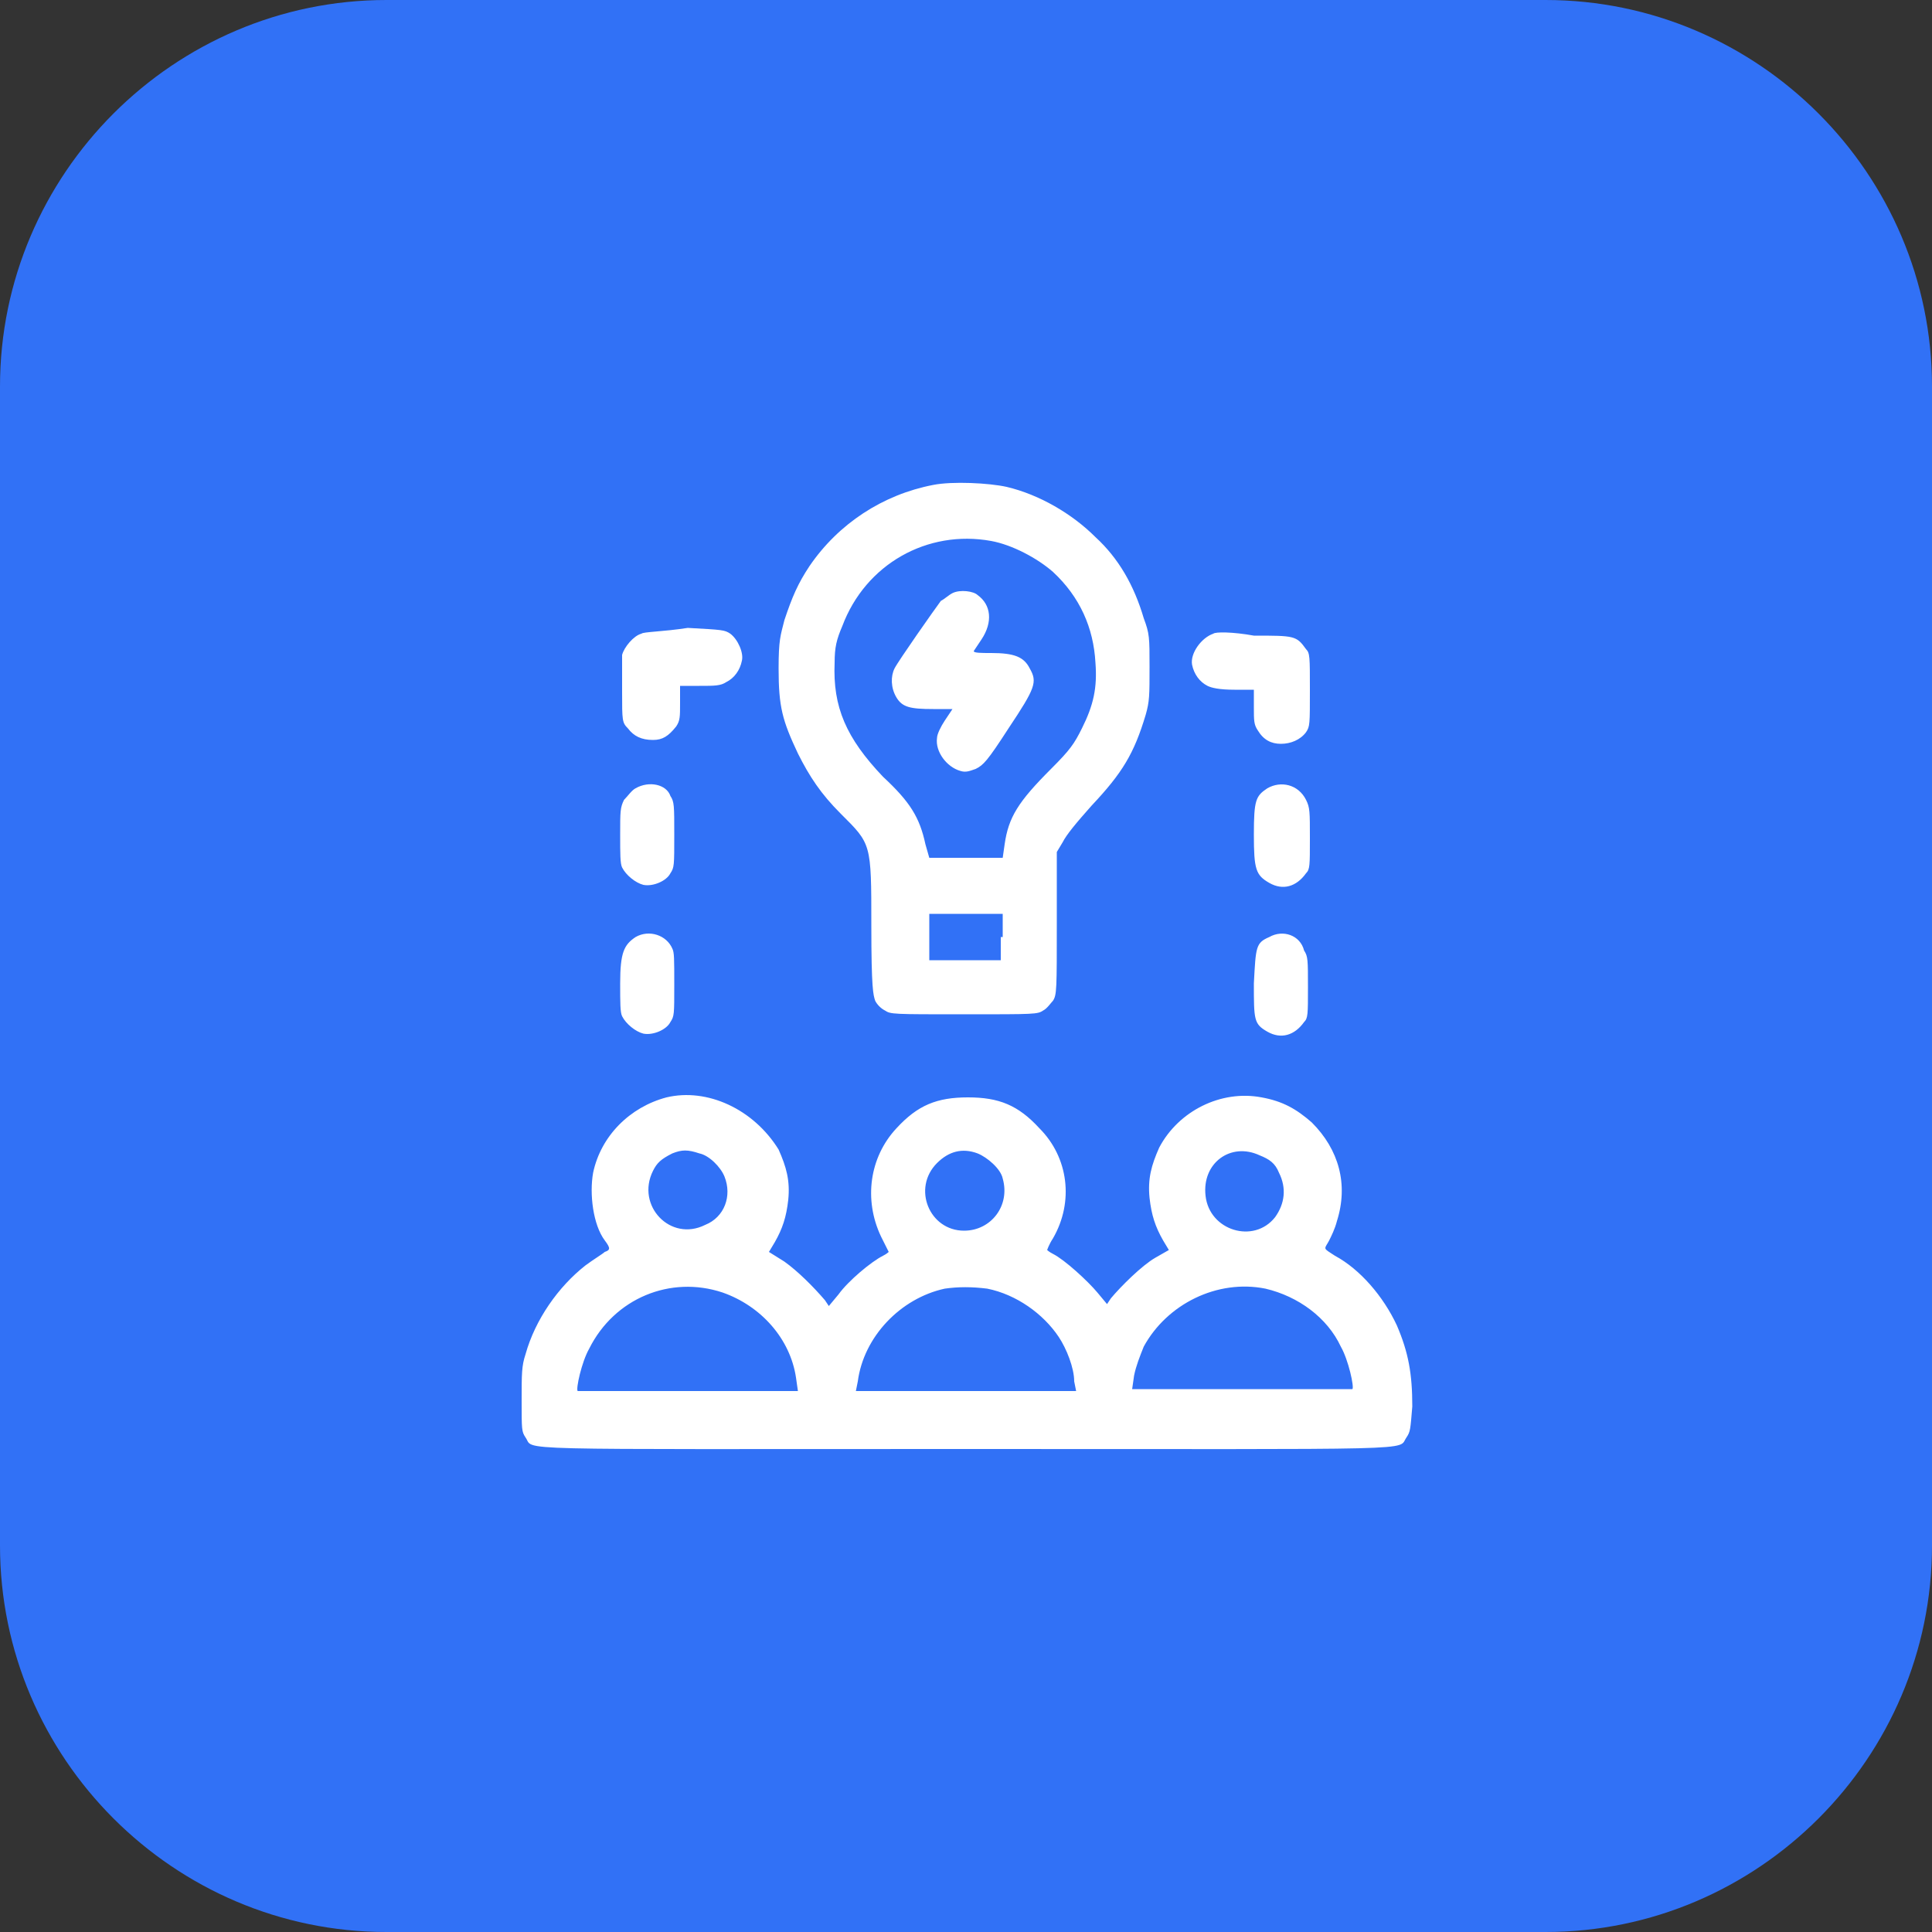
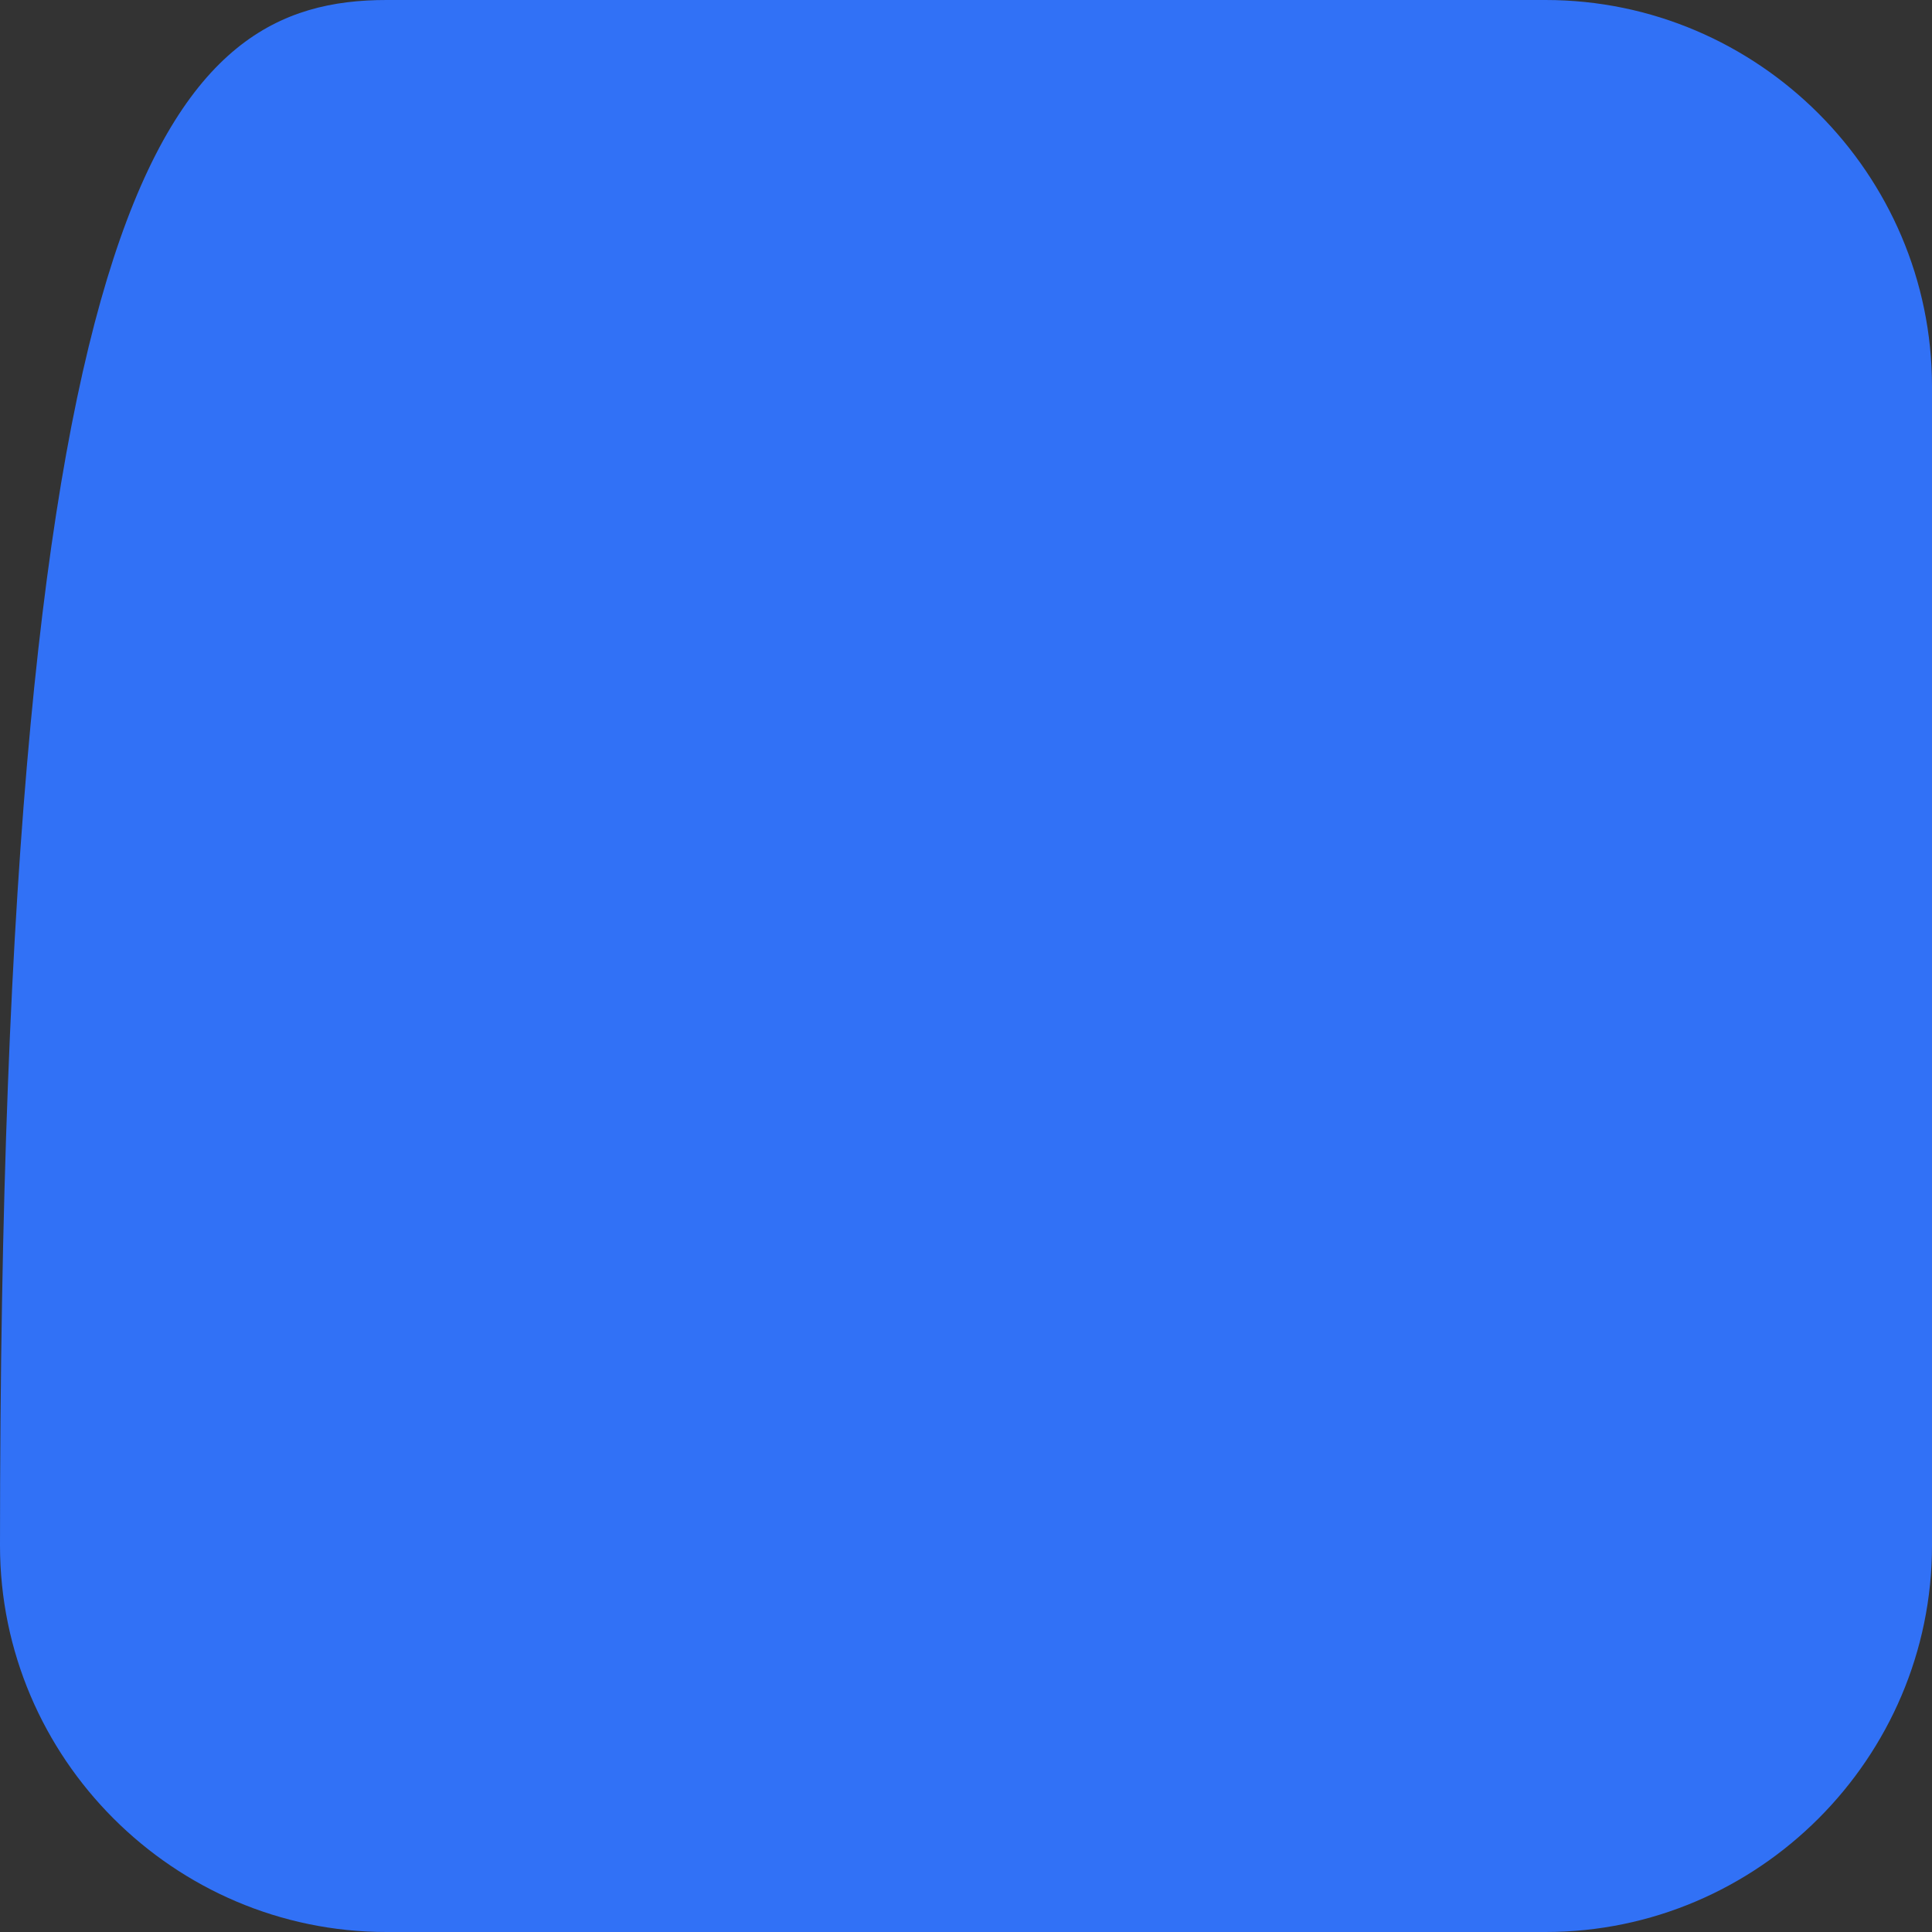
<svg xmlns="http://www.w3.org/2000/svg" id="Layer_1" x="0px" y="0px" viewBox="40 38 100 100" xml:space="preserve">
  <rect x="40" y="38" width="100" height="100" fill="#333333" stroke="none" />
  <g>
-     <path fill="#3171F6" d="M60,38h60c11,0,20,9,20,20v60c0,11-9,20-20,20H60c-11,0-20-9-20-20V58C40,47,49,38,60,38z" />
+     <path fill="#3171F6" d="M60,38h60c11,0,20,9,20,20v60c0,11-9,20-20,20H60c-11,0-20-9-20-20C40,47,49,38,60,38z" />
  </g>
-   <path fill="#FFFFFF" d="M88.3,63.1c-2.6,0.5-4.9,2-6.4,4.2c-0.6,0.9-0.9,1.6-1.3,2.8c-0.2,0.8-0.3,1-0.3,2.5c0,2,0.2,2.7,1,4.4 c0.6,1.2,1.2,2.1,2.2,3.1c1.6,1.6,1.6,1.5,1.6,5.8c0,3.3,0.1,3.6,0.2,3.9c0.1,0.2,0.3,0.4,0.5,0.5c0.3,0.2,0.4,0.2,4.1,0.2 s3.8,0,4.1-0.2c0.2-0.1,0.4-0.4,0.5-0.5c0.2-0.3,0.2-0.6,0.2-4l0-3.7l0.3-0.5c0.2-0.4,0.7-1,1.5-1.9c1.6-1.7,2.2-2.7,2.8-4.7 c0.2-0.7,0.2-1,0.2-2.5c0-1.5,0-1.7-0.3-2.5c-0.5-1.7-1.3-3.1-2.5-4.2c-1.2-1.2-2.9-2.2-4.6-2.6C91.2,63,89.3,62.9,88.3,63.1z  M91.3,66c1.1,0.2,2.4,0.9,3.2,1.6c1.4,1.3,2.1,2.9,2.2,4.7c0.1,1.3-0.1,2.2-0.7,3.4c-0.4,0.8-0.6,1.1-1.6,2.1 c-1.7,1.7-2.2,2.5-2.4,3.9l-0.1,0.7H90h-1.9l-0.2-0.7c-0.3-1.4-0.8-2.2-2.2-3.5c-1.9-2-2.6-3.6-2.5-5.9c0-0.8,0.1-1.2,0.4-1.9 C84.8,67.2,88,65.4,91.3,66z M89.3,68.7c-0.2,0.1-0.4,0.3-0.6,0.4c-0.3,0.4-2.2,3.1-2.4,3.5c-0.2,0.4-0.2,1,0.1,1.5 c0.3,0.5,0.7,0.6,1.9,0.6h1l-0.4,0.6c-0.2,0.3-0.4,0.7-0.4,0.9c-0.1,0.7,0.5,1.5,1.2,1.7c0.3,0.1,0.5,0,0.8-0.1 c0.4-0.2,0.6-0.4,1.7-2.1c1.4-2.1,1.5-2.4,1.1-3.1c-0.3-0.6-0.8-0.8-2-0.8c-0.5,0-0.9,0-0.9-0.1c0,0,0.2-0.3,0.4-0.6 c0.6-0.9,0.5-1.8-0.2-2.3C90.4,68.6,89.7,68.5,89.3,68.7z M73.2,70.8c-0.4,0.1-0.9,0.7-1,1.1c0,0.2,0,1.1,0,1.9c0,1.5,0,1.6,0.3,1.9 c0.3,0.4,0.7,0.6,1.3,0.6c0.5,0,0.8-0.2,1.2-0.7c0.2-0.3,0.2-0.5,0.2-1.2v-0.9h1c0.8,0,1.1,0,1.4-0.2c0.4-0.2,0.7-0.6,0.8-1.1 c0.1-0.4-0.2-1.1-0.6-1.4c-0.3-0.2-0.4-0.2-2.2-0.3C74.3,70.7,73.3,70.7,73.2,70.8z M102.8,70.8c-0.6,0.2-1.2,1-1.1,1.6 c0.1,0.5,0.4,0.9,0.8,1.1c0.2,0.1,0.6,0.2,1.4,0.2h1v0.9c0,0.7,0,0.9,0.2,1.2c0.3,0.5,0.7,0.7,1.2,0.7c0.5,0,1-0.2,1.3-0.6 c0.2-0.3,0.2-0.4,0.2-2.2c0-1.7,0-1.9-0.2-2.1c-0.5-0.7-0.6-0.7-2.7-0.7C103.8,70.7,102.9,70.7,102.8,70.8z M72.9,78.8 c-0.2,0.1-0.4,0.4-0.6,0.6c-0.2,0.4-0.2,0.6-0.2,1.8c0,1,0,1.5,0.1,1.7c0.2,0.4,0.7,0.8,1.1,0.9c0.5,0.1,1.2-0.2,1.4-0.6 c0.2-0.3,0.2-0.4,0.2-2c0-1.5,0-1.7-0.2-2C74.5,78.6,73.6,78.4,72.9,78.8z M105.6,78.8c-0.6,0.4-0.7,0.6-0.7,2.4 c0,1.8,0.1,2.1,0.8,2.5c0.7,0.4,1.4,0.2,1.9-0.5c0.2-0.2,0.2-0.4,0.2-1.8c0-1.4,0-1.6-0.2-2C107.2,78.6,106.3,78.4,105.6,78.8z  M91.8,86.5v1.2H90h-1.9v-1.2v-1.2H90h1.9V86.5z M72.9,86.5c-0.6,0.4-0.8,0.8-0.8,2.4c0,1,0,1.5,0.1,1.7c0.2,0.4,0.7,0.8,1.1,0.9 c0.5,0.1,1.2-0.2,1.4-0.6c0.2-0.3,0.2-0.4,0.2-1.9c0-1.4,0-1.7-0.1-1.9C74.5,86.4,73.6,86.1,72.9,86.5z M105.7,86.5 c-0.7,0.3-0.7,0.5-0.8,2.4c0,1.9,0,2.1,0.7,2.5c0.7,0.4,1.4,0.2,1.9-0.5c0.2-0.2,0.2-0.4,0.2-1.8c0-1.4,0-1.6-0.2-1.9 C107.3,86.4,106.4,86.1,105.7,86.5z M74.5,94.8c-1.9,0.5-3.4,2-3.8,3.9c-0.2,1.1,0,2.7,0.6,3.5c0.3,0.4,0.3,0.5,0,0.6 c-0.1,0.1-0.6,0.4-1,0.7c-1.4,1.1-2.6,2.8-3.1,4.6c-0.2,0.6-0.2,1-0.2,2.4c0,1.5,0,1.6,0.2,1.9c0.5,0.7-1.5,0.6,22.8,0.6 c24.2,0,22.3,0.1,22.8-0.6c0.2-0.3,0.2-0.4,0.3-1.6c0-1.7-0.2-2.8-0.8-4.2c-0.7-1.5-1.9-2.9-3.2-3.6c-0.3-0.2-0.5-0.3-0.5-0.4 s0.1-0.2,0.2-0.4c0.1-0.2,0.3-0.6,0.4-1c0.6-1.9,0.1-3.7-1.3-5.1c-0.8-0.7-1.5-1.1-2.6-1.3c-2.1-0.4-4.3,0.7-5.3,2.6 c-0.4,0.9-0.6,1.6-0.5,2.6c0.1,0.9,0.3,1.5,0.7,2.2l0.3,0.5l-0.7,0.4c-0.7,0.4-1.8,1.5-2.3,2.1l-0.2,0.3l-0.5-0.6 c-0.5-0.6-1.7-1.7-2.3-2c-0.2-0.1-0.3-0.2-0.3-0.2c0,0,0.1-0.3,0.3-0.6c1.1-1.9,0.8-4.2-0.7-5.7c-1.1-1.2-2.1-1.6-3.7-1.6 s-2.6,0.4-3.7,1.6c-1.4,1.5-1.7,3.7-0.8,5.6c0.2,0.4,0.4,0.8,0.4,0.8c0,0-0.1,0.1-0.3,0.2c-0.6,0.3-1.8,1.3-2.3,2l-0.5,0.6l-0.2-0.3 c-0.6-0.7-1.4-1.5-2.1-2l-0.8-0.5l0.3-0.5c0.4-0.7,0.6-1.3,0.7-2.2c0.1-1-0.1-1.7-0.5-2.6C79,95.4,76.6,94.3,74.5,94.8z M76.2,97.7 c0.5,0.1,1.1,0.7,1.3,1.2c0.4,1,0,2.1-1,2.5c-1.8,0.9-3.6-1-2.7-2.8c0.2-0.4,0.4-0.6,1-0.9C75.3,97.5,75.6,97.5,76.2,97.7z  M90.6,97.7c0.5,0.2,1.2,0.8,1.3,1.3c0.4,1.4-0.6,2.7-2,2.7c-1.8,0-2.7-2.2-1.4-3.5C89.1,97.6,89.8,97.4,90.6,97.7z M105.2,97.8 c0.5,0.2,0.8,0.4,1,0.9c0.4,0.8,0.3,1.6-0.2,2.3c-1.1,1.4-3.4,0.7-3.6-1.1C102.2,98.2,103.7,97.1,105.2,97.8z M77.4,104.9 c2,0.7,3.5,2.4,3.8,4.4l0.1,0.7l-5.7,0c-3.1,0-5.7,0-5.7,0c-0.1-0.1,0.2-1.5,0.6-2.2C71.8,105.2,74.7,104,77.4,104.9z M91.1,104.7 c1.5,0.3,2.9,1.3,3.7,2.5c0.4,0.6,0.8,1.6,0.8,2.3l0.1,0.5H90h-5.7l0.1-0.5c0.3-2.3,2.2-4.3,4.5-4.8 C89.6,104.6,90.3,104.6,91.1,104.7z M105.5,104.7c1.7,0.4,3.2,1.5,3.9,3c0.4,0.7,0.7,2.1,0.6,2.2c0,0-2.6,0-5.7,0l-5.7,0l0.1-0.7 c0.1-0.5,0.3-1,0.5-1.5C100.4,105.5,103,104.2,105.5,104.7z" />
</svg>